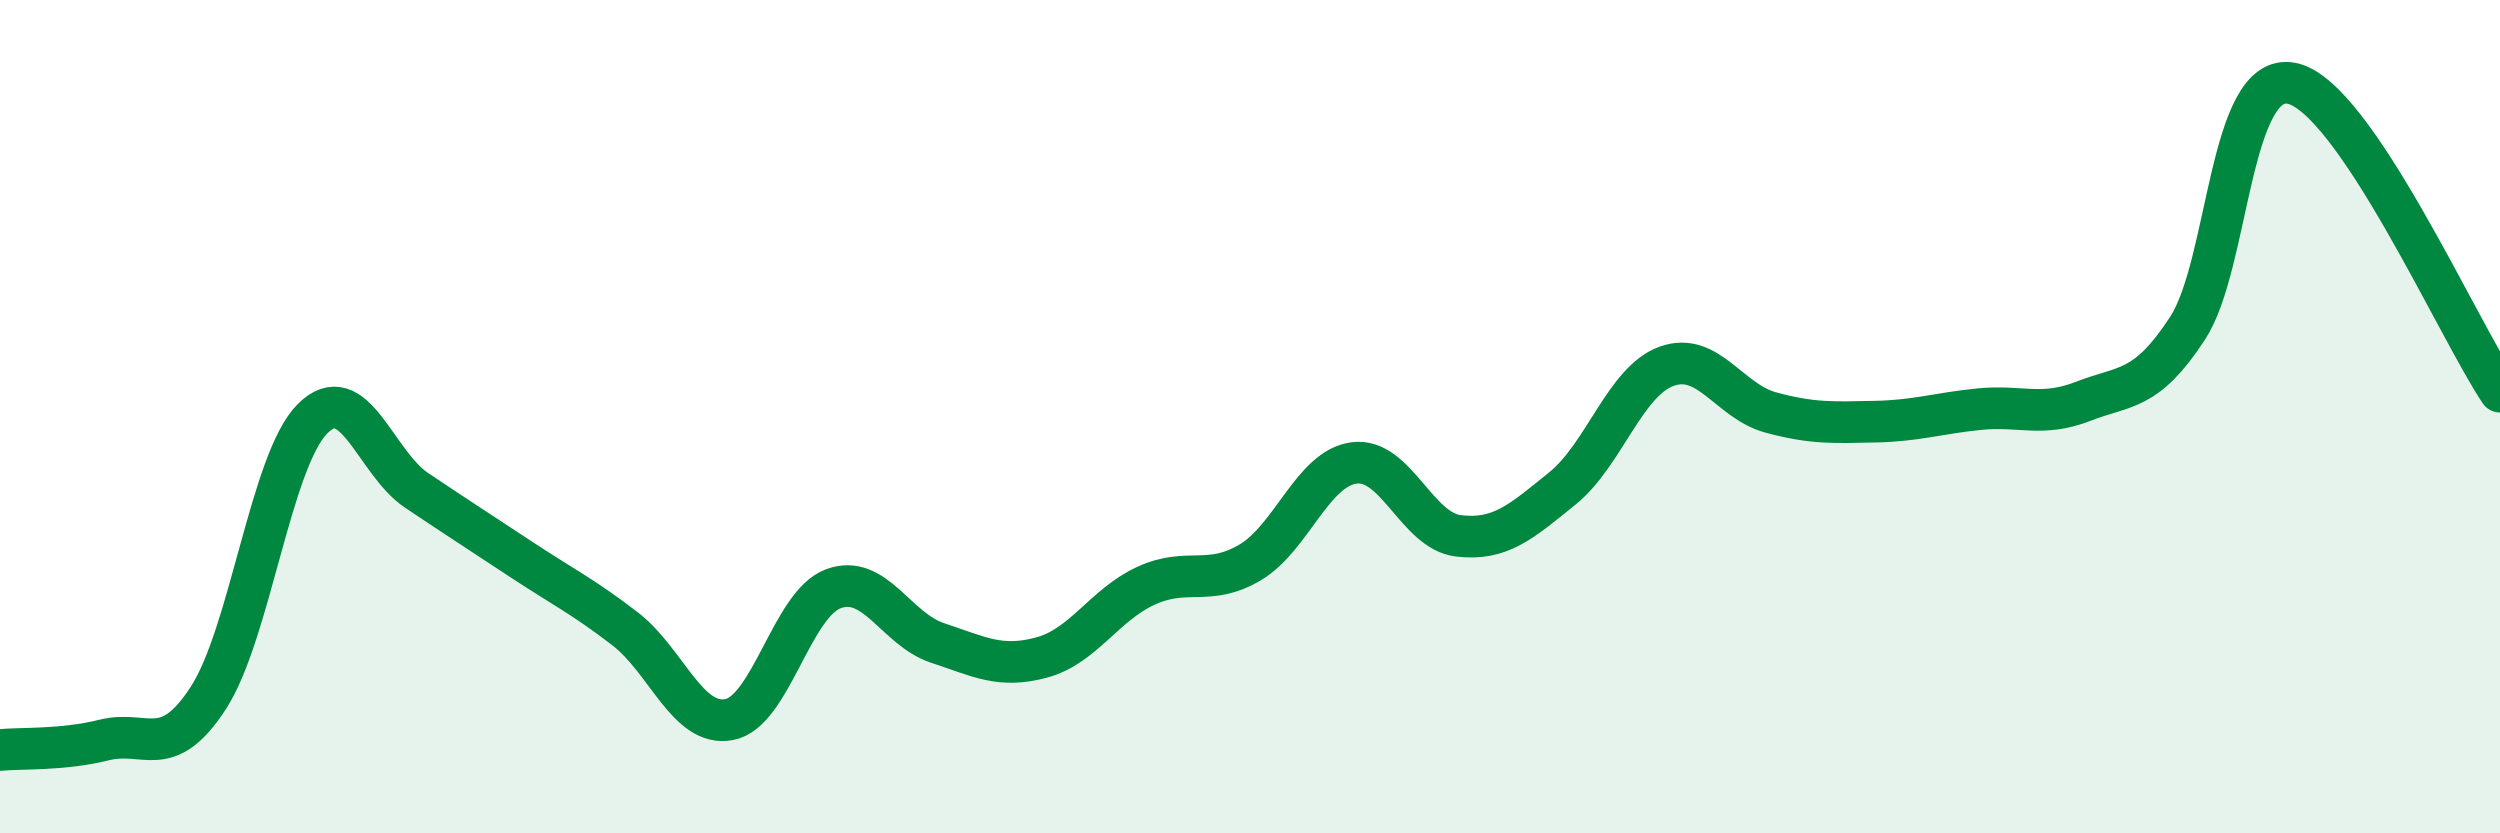
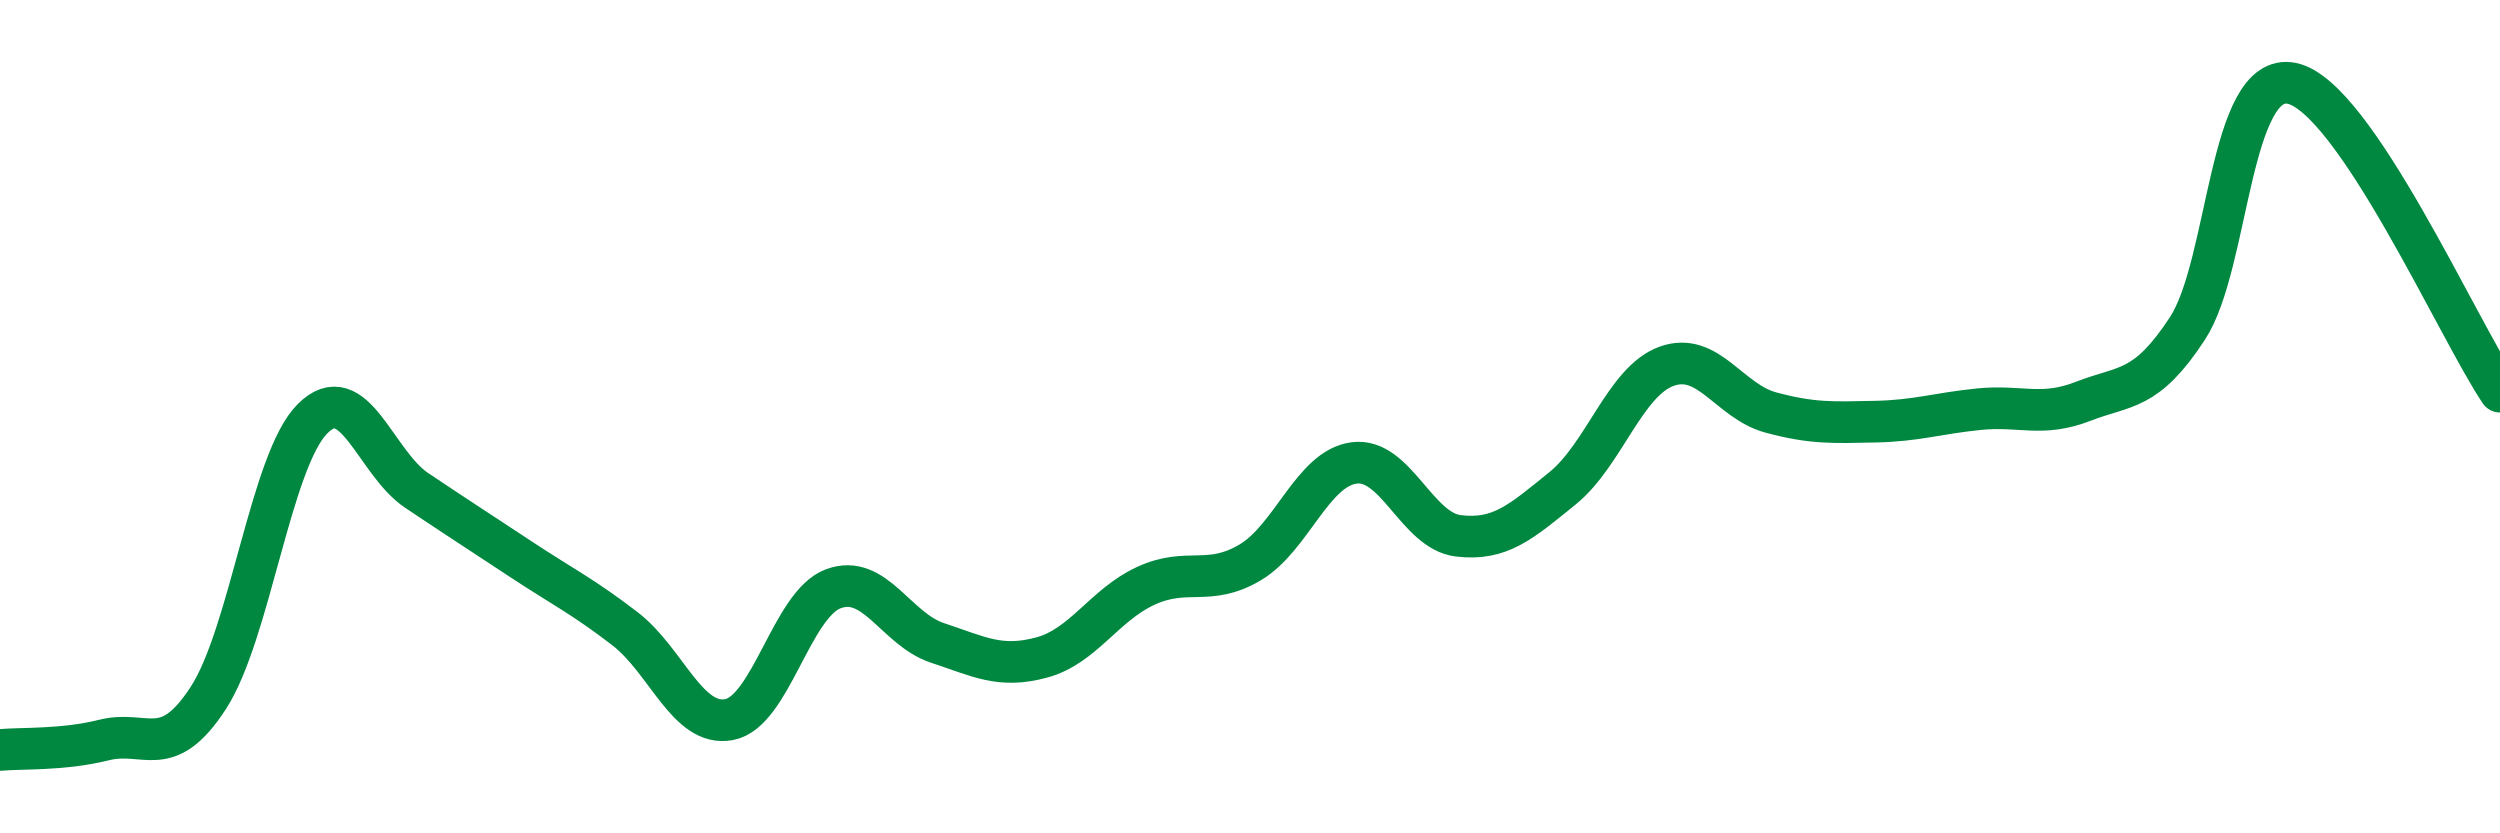
<svg xmlns="http://www.w3.org/2000/svg" width="60" height="20" viewBox="0 0 60 20">
-   <path d="M 0,18 C 0.5,17.95 1.5,18.01 2.5,17.76 C 3.5,17.51 4,18.29 5,16.75 C 6,15.21 6.5,11.05 7.5,10.05 C 8.5,9.05 9,11.1 10,11.77 C 11,12.44 11.5,12.76 12.5,13.42 C 13.5,14.08 14,14.32 15,15.09 C 16,15.86 16.5,17.46 17.5,17.27 C 18.5,17.08 19,14.5 20,14.13 C 21,13.76 21.5,15.1 22.5,15.43 C 23.5,15.76 24,16.05 25,15.78 C 26,15.51 26.5,14.52 27.5,14.06 C 28.5,13.6 29,14.09 30,13.5 C 31,12.91 31.5,11.24 32.5,11.11 C 33.5,10.98 34,12.74 35,12.86 C 36,12.98 36.5,12.53 37.5,11.72 C 38.5,10.91 39,9.15 40,8.79 C 41,8.43 41.5,9.63 42.5,9.9 C 43.5,10.17 44,10.14 45,10.12 C 46,10.1 46.5,9.92 47.5,9.82 C 48.5,9.72 49,10.02 50,9.63 C 51,9.24 51.5,9.41 52.5,7.88 C 53.5,6.35 53.5,1.7 55,2 C 56.5,2.3 59,7.92 60,9.4L60 20L0 20Z" fill="#008740" opacity="0.1" stroke-linecap="round" stroke-linejoin="round" />
  <path d="M 0,18 C 0.5,17.95 1.5,18.01 2.5,17.76 C 3.5,17.51 4,18.29 5,16.75 C 6,15.21 6.5,11.05 7.5,10.05 C 8.5,9.05 9,11.1 10,11.77 C 11,12.44 11.5,12.76 12.5,13.42 C 13.5,14.08 14,14.32 15,15.09 C 16,15.86 16.5,17.46 17.5,17.27 C 18.5,17.08 19,14.5 20,14.13 C 21,13.76 21.5,15.1 22.5,15.43 C 23.5,15.76 24,16.05 25,15.78 C 26,15.51 26.5,14.52 27.5,14.06 C 28.5,13.6 29,14.09 30,13.5 C 31,12.91 31.5,11.24 32.5,11.11 C 33.5,10.98 34,12.74 35,12.86 C 36,12.98 36.5,12.53 37.5,11.72 C 38.5,10.91 39,9.15 40,8.79 C 41,8.43 41.5,9.63 42.5,9.9 C 43.5,10.17 44,10.14 45,10.12 C 46,10.1 46.5,9.92 47.5,9.82 C 48.5,9.72 49,10.02 50,9.63 C 51,9.24 51.5,9.41 52.5,7.88 C 53.5,6.35 53.5,1.7 55,2 C 56.5,2.3 59,7.92 60,9.4" stroke="#008740" stroke-width="1" fill="none" stroke-linecap="round" stroke-linejoin="round" />
</svg>